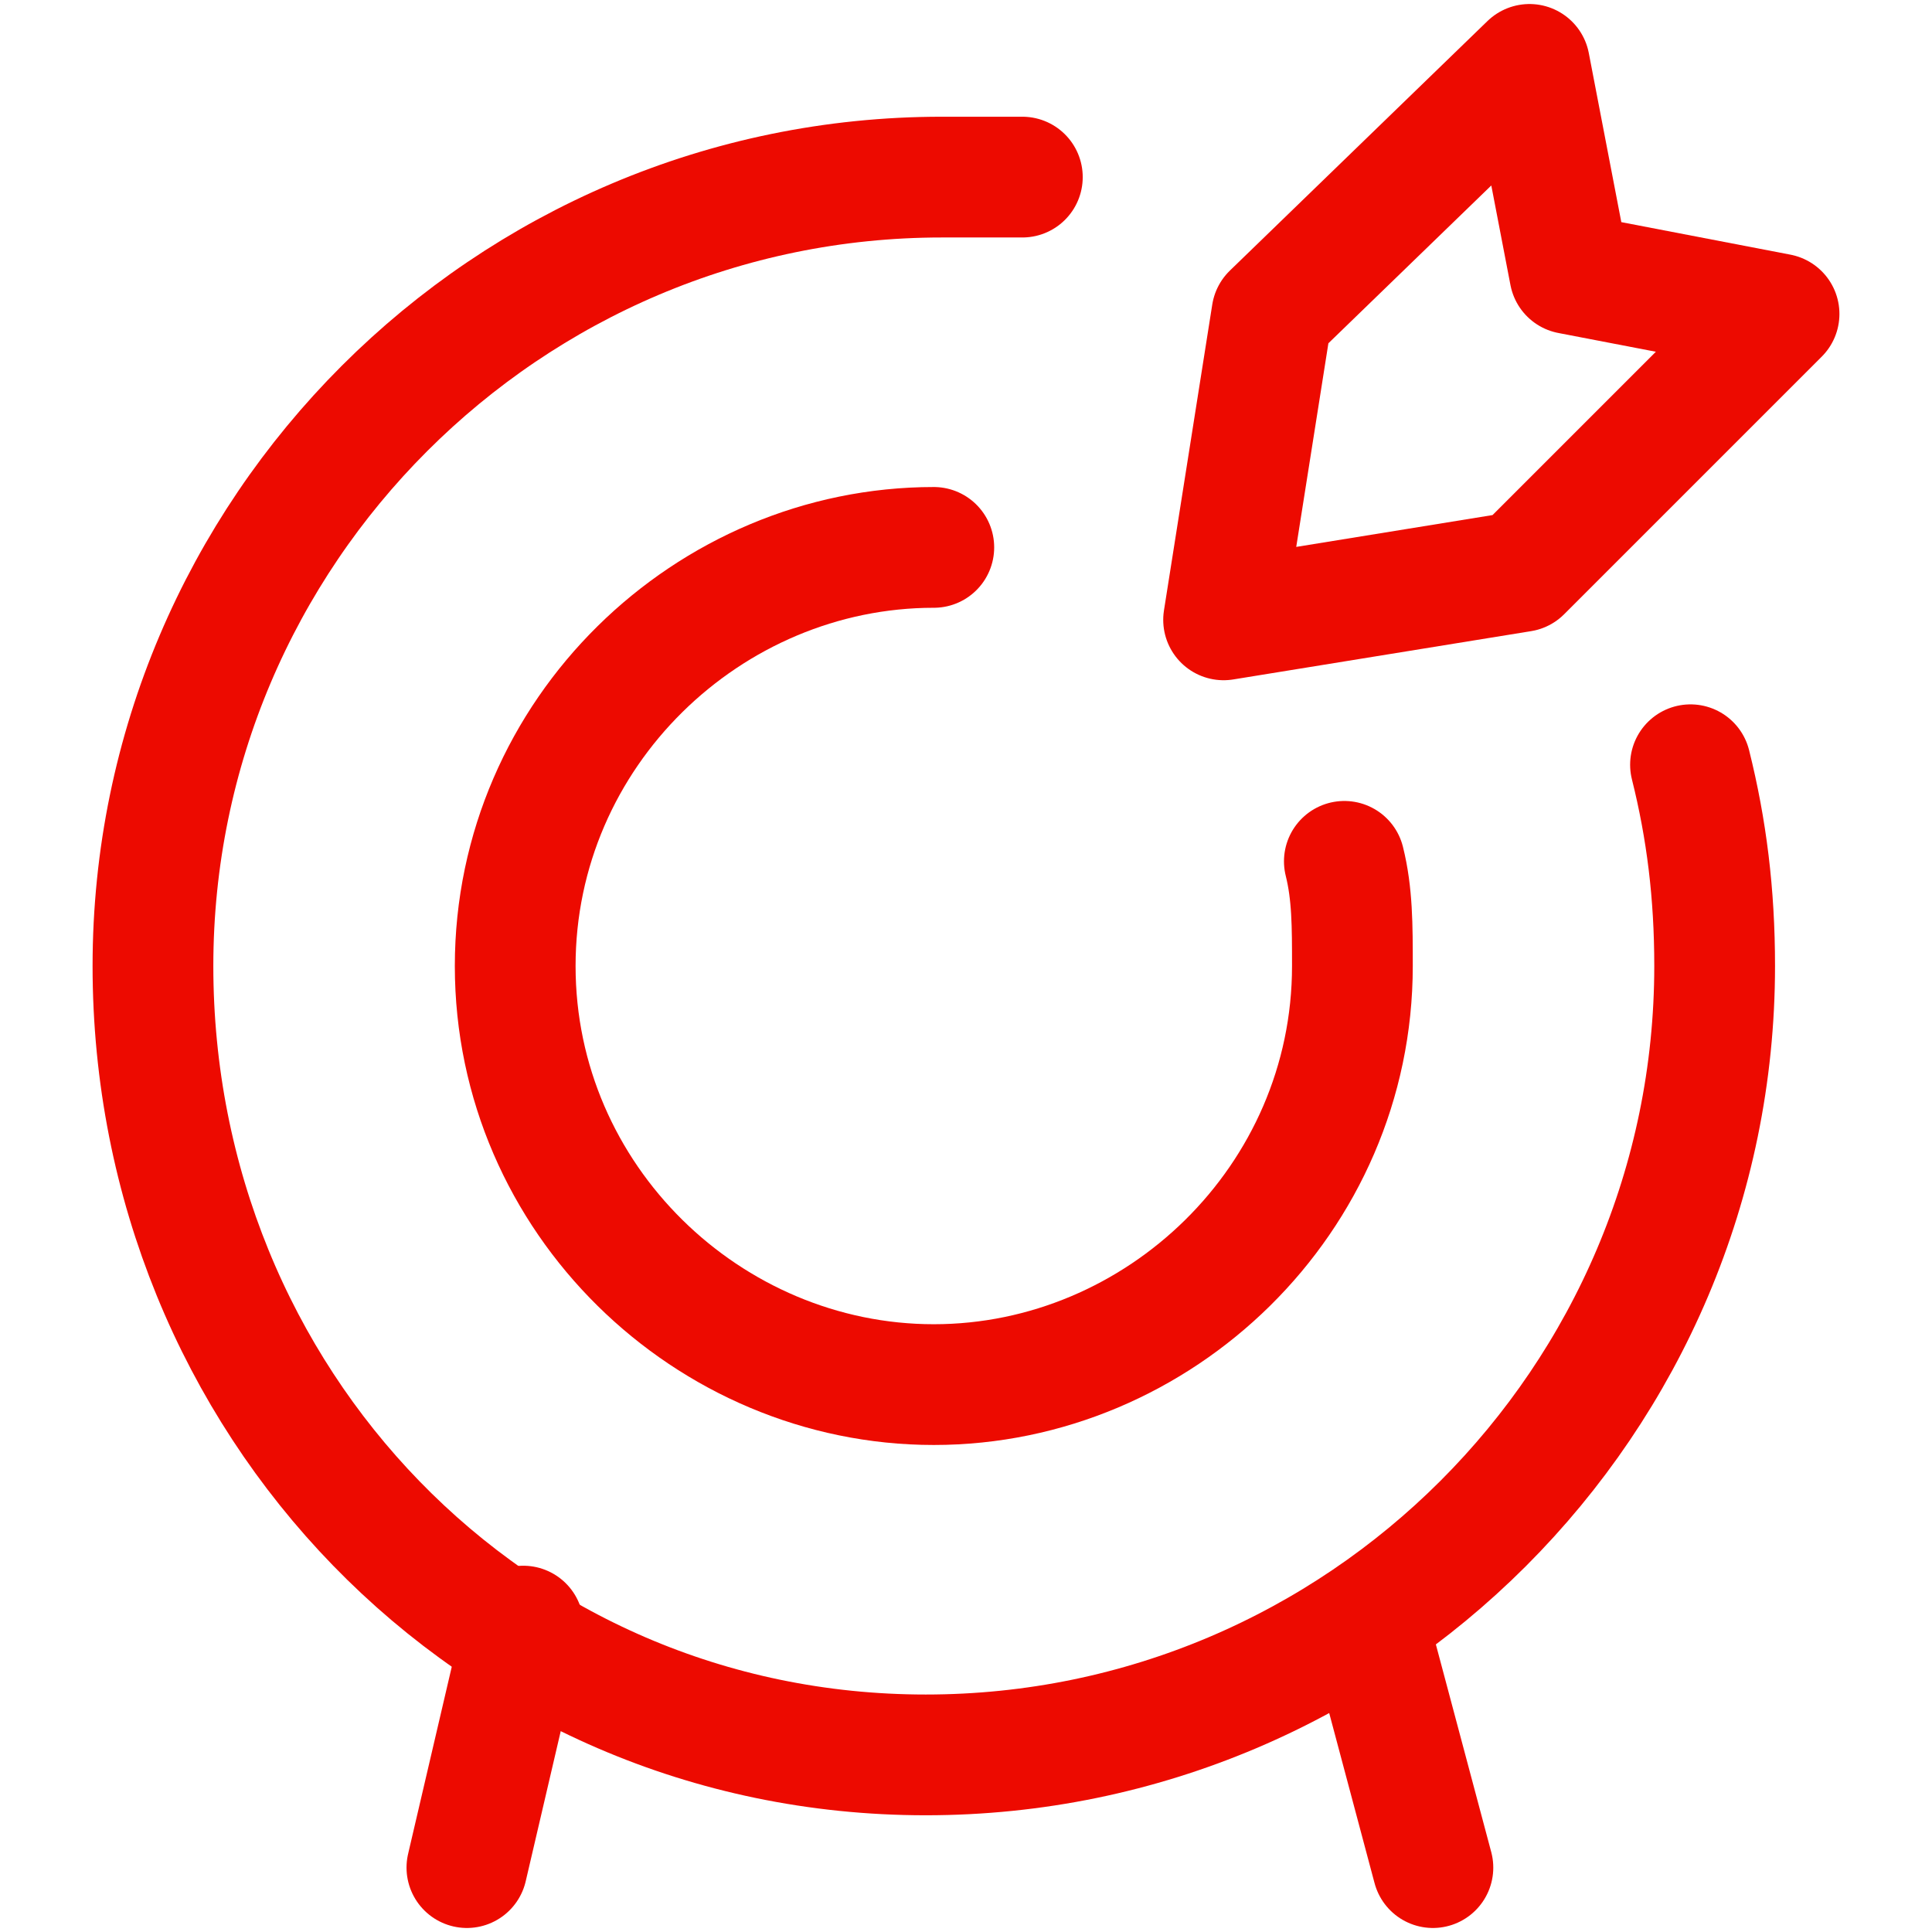
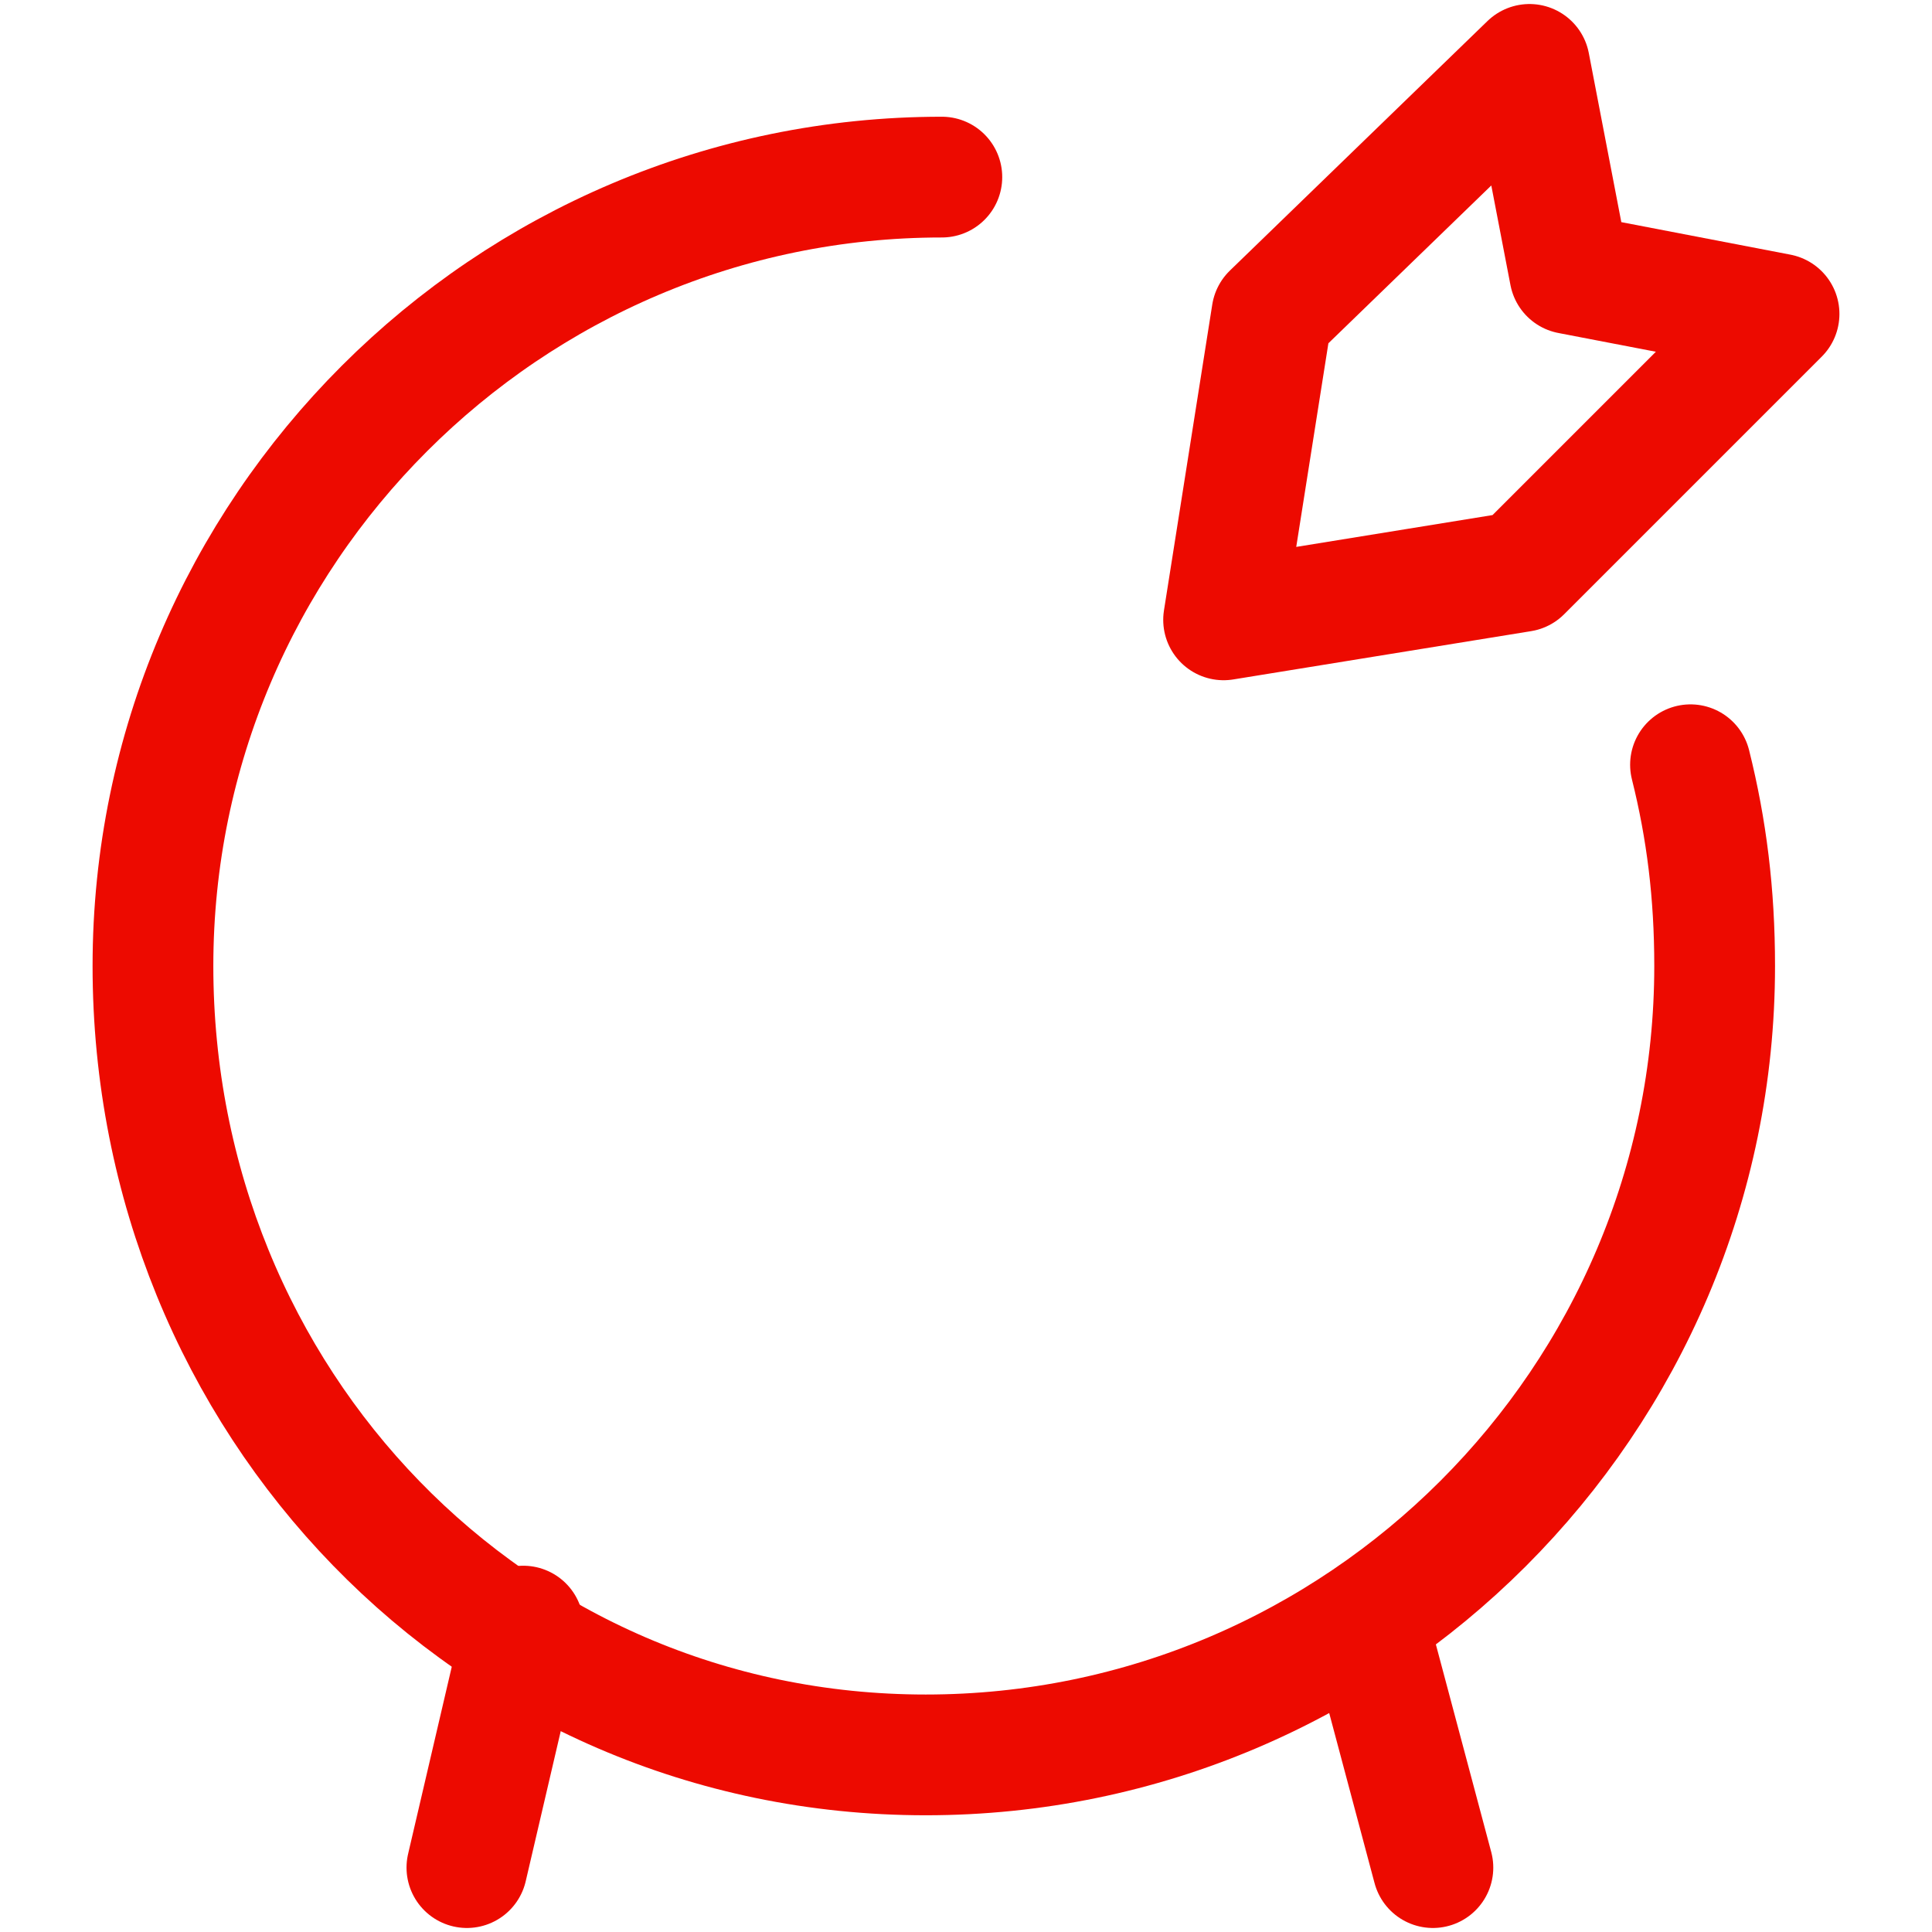
<svg xmlns="http://www.w3.org/2000/svg" xmlns:xlink="http://www.w3.org/1999/xlink" version="1.1" id="Layer_2_00000160913319608196637640000002620001079865268900_" x="0px" y="0px" viewBox="0 0 24 24" style="enable-background:new 0 0 24 24;" xml:space="preserve">
  <style type="text/css">
	.st0{clip-path:url(#SVGID_00000013893544081139081100000011511727026838157448_);}
	.st1{fill:none;stroke:#ED0A00;stroke-width:1.5;stroke-linecap:round;stroke-linejoin:round;}
</style>
  <g id="ICONS">
    <g>
      <defs>
        <rect id="SVGID_1_" width="24" height="24" />
      </defs>
      <clipPath id="SVGID_00000064333589798179550640000016665421904729185939_">
        <use xlink:href="#SVGID_1_" style="overflow:visible;" />
      </clipPath>
      <g style="clip-path:url(#SVGID_00000064333589798179550640000016665421904729185939_);">
        <polygon class="st1" points="15.2,7.7 15.8,3.9 19,0.8 19.5,3.4 22.1,3.9 18.9,7.1    " />
-         <path class="st1" d="M21,9.5c0.2,0.8,0.3,1.6,0.3,2.5c0,5.4-4.4,9.8-9.8,9.8S1.9,17.4,1.9,12s4.4-9.8,9.8-9.8c0.3,0,0.7,0,1,0" />
-         <path class="st1" d="M16.7,10.7c0.1,0.4,0.1,0.8,0.1,1.3c0,2.9-2.4,5.2-5.2,5.2S6.4,14.9,6.4,12s2.4-5.2,5.2-5.2" />
+         <path class="st1" d="M21,9.5c0.2,0.8,0.3,1.6,0.3,2.5c0,5.4-4.4,9.8-9.8,9.8S1.9,17.4,1.9,12s4.4-9.8,9.8-9.8" />
        <line class="st1" x1="6.5" y1="20.2" x2="5.8" y2="23.2" />
        <line class="st1" x1="17" y1="20.2" x2="17.8" y2="23.2" />
      </g>
    </g>
  </g>
</svg>